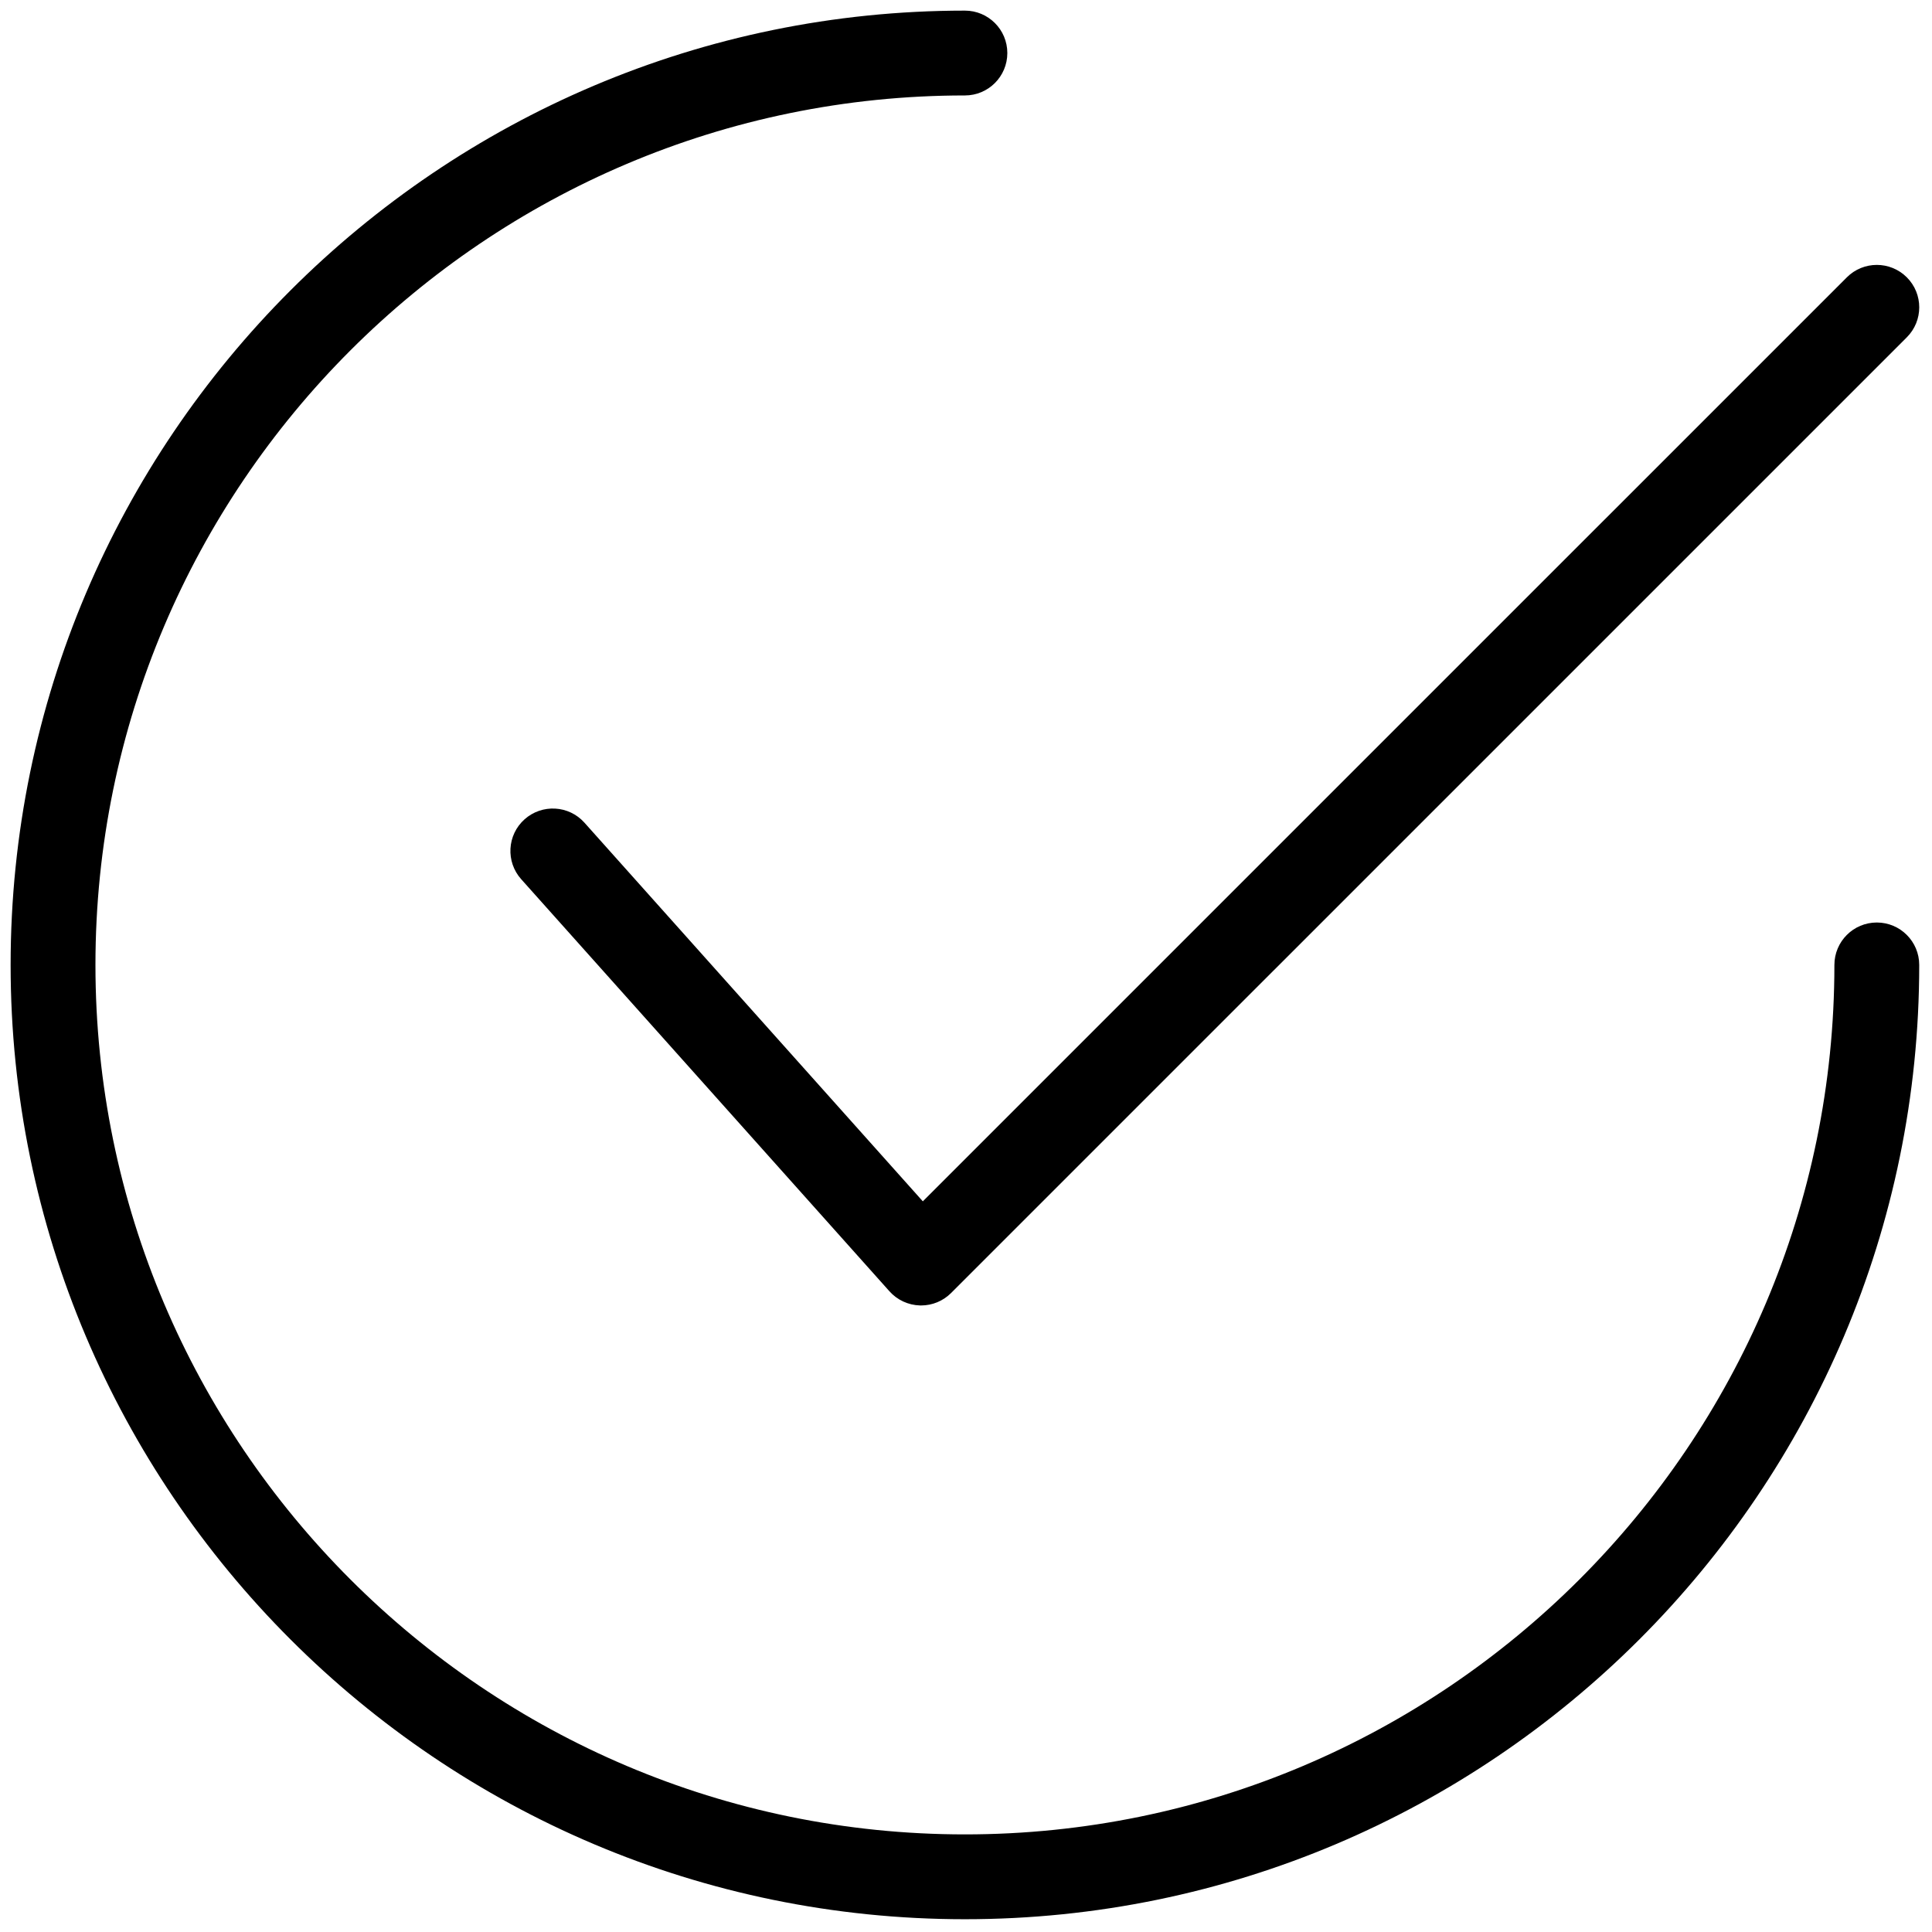
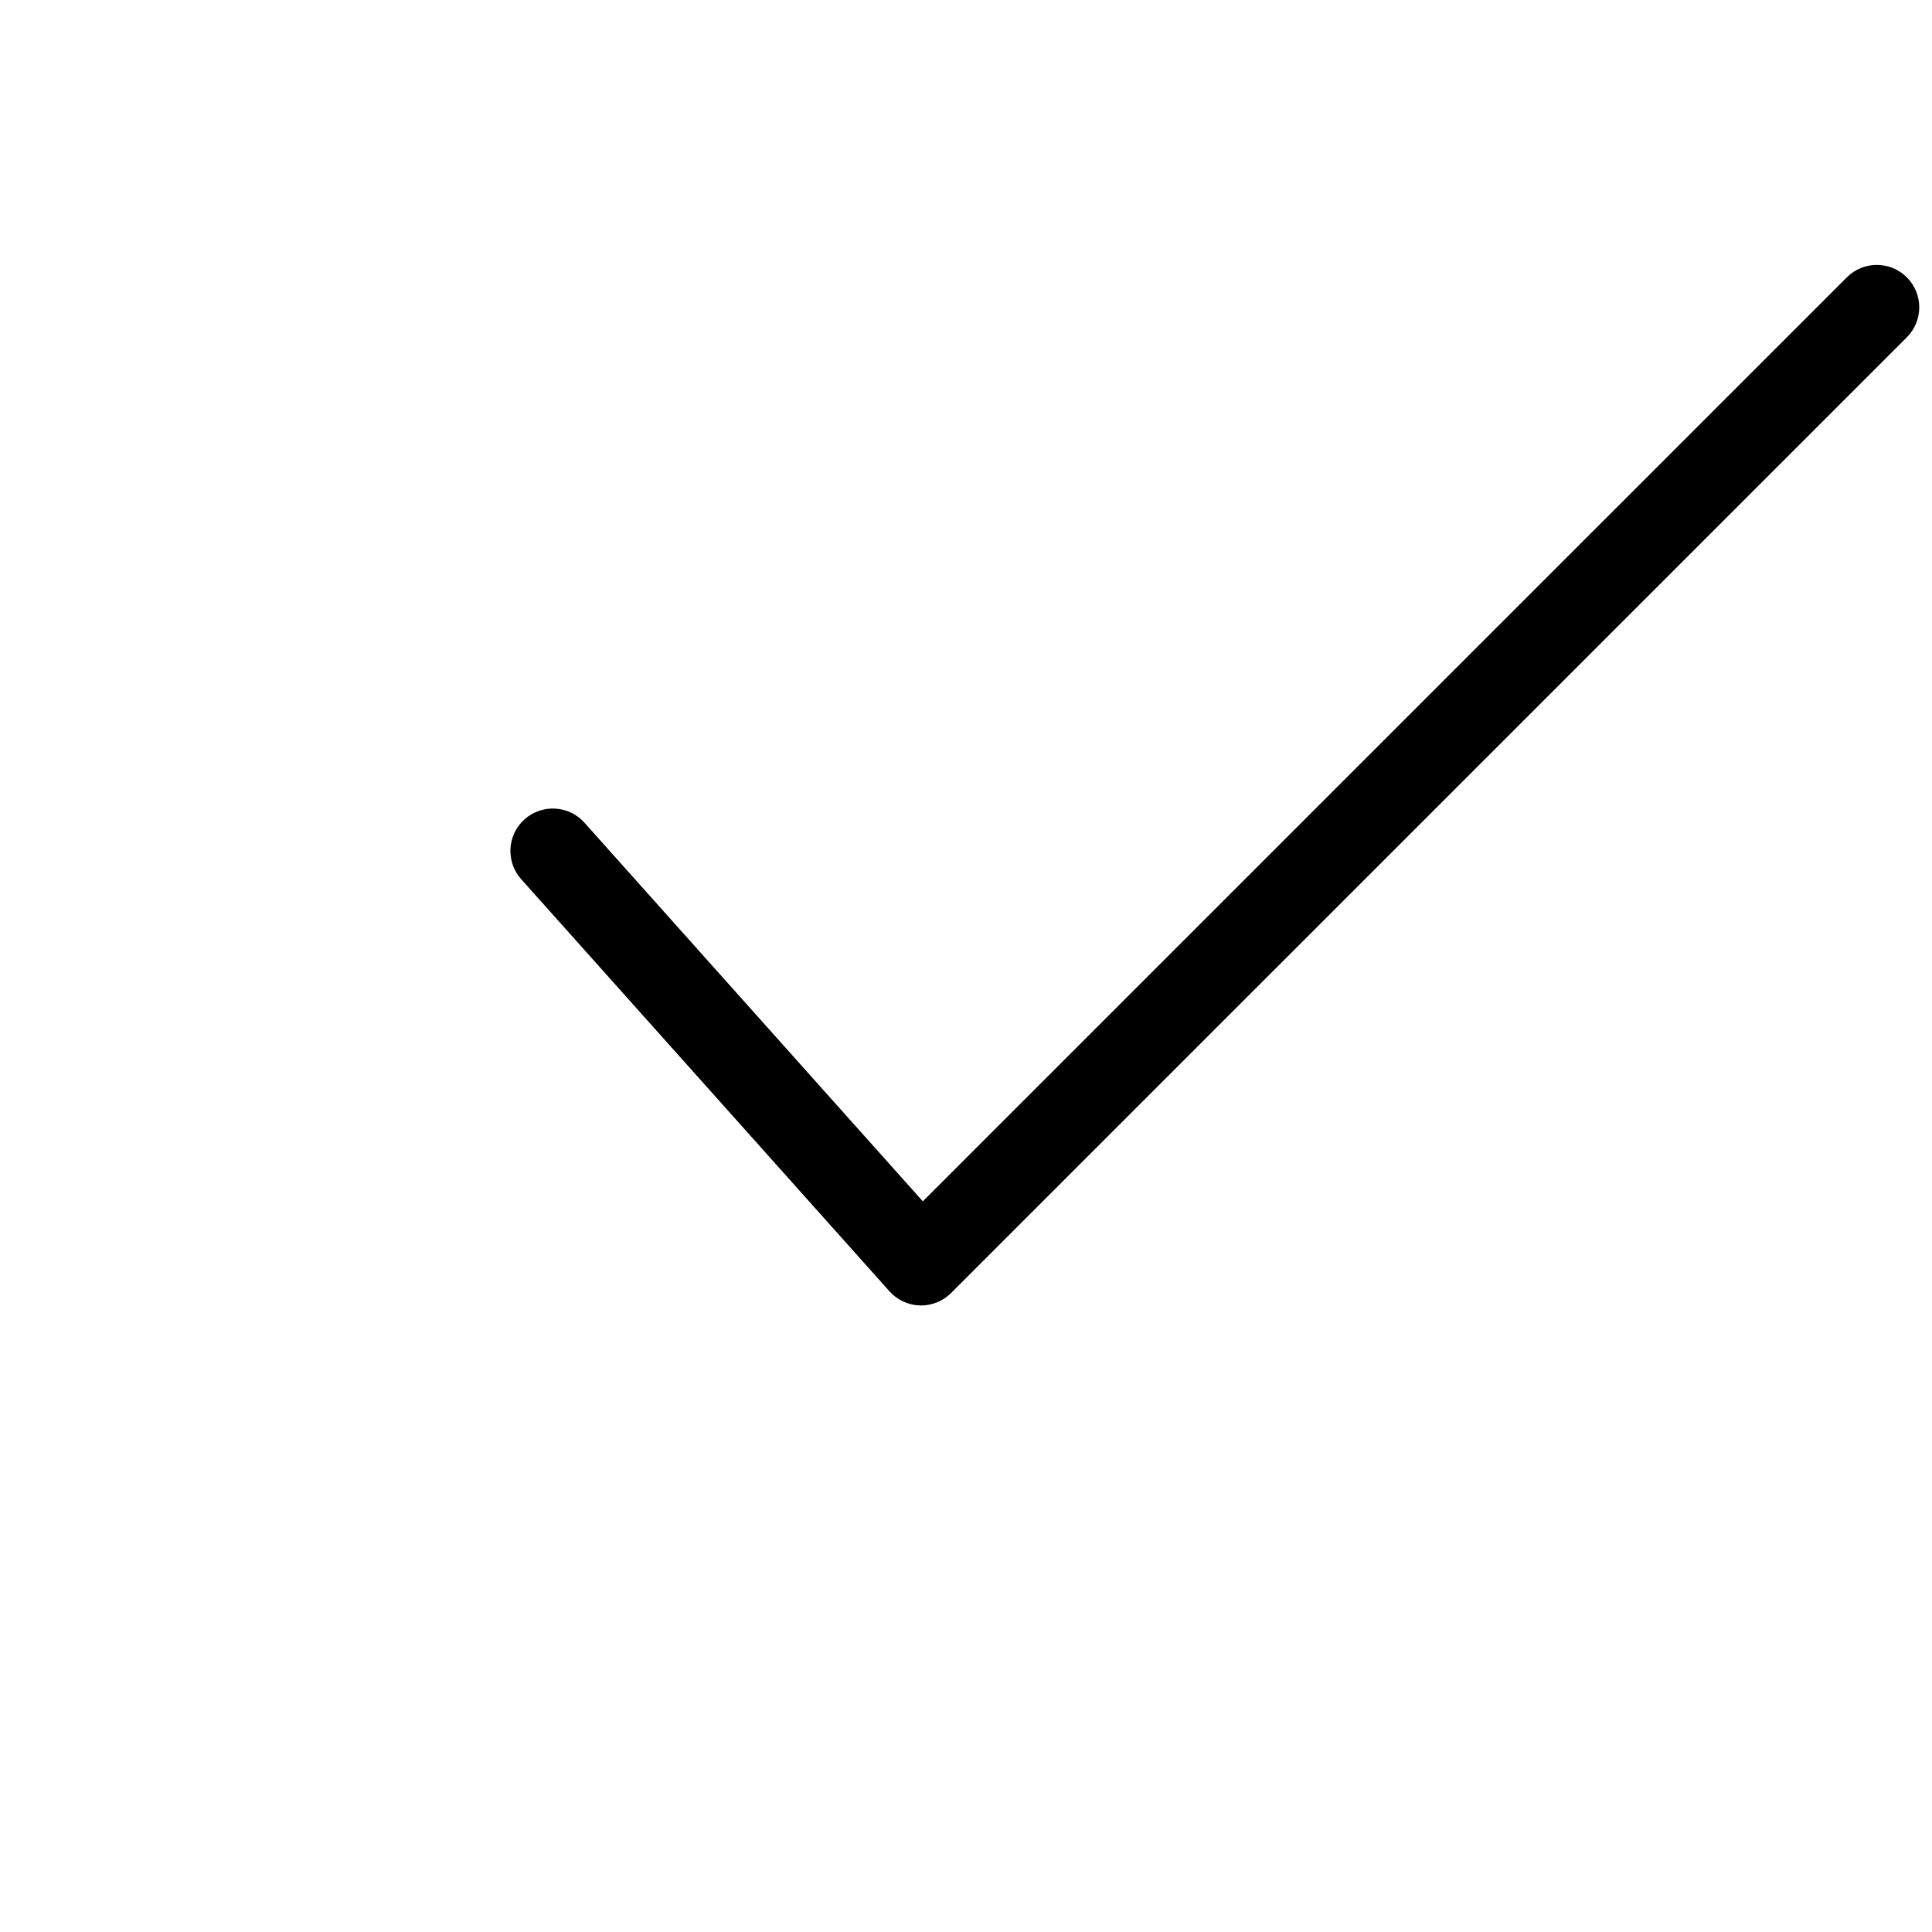
<svg xmlns="http://www.w3.org/2000/svg" xml:space="preserve" viewBox="0 0 256 256" height="256" width="256" version="1.1">
  <g transform="translate(1.407 1.407) scale(2.81 2.81)" style="stroke: none; stroke-width: 0; stroke-dasharray: none; stroke-linecap: butt; stroke-linejoin: miter; stroke-miterlimit: 10; fill: none; fill-rule: nonzero; opacity: 1;">
    <path stroke-linecap="round" transform="matrix(1 0 0 1 0 0)" style="stroke: none; stroke-width: 1; stroke-dasharray: none; stroke-linecap: butt; stroke-linejoin: miter; stroke-miterlimit: 10; fill: rgb(0,0,0); fill-rule: nonzero; opacity: 1;" d="M 42.933 61.058 c -0.019 0 -0.037 0 -0.056 -0.001 c -0.55 -0.016 -1.069 -0.256 -1.435 -0.666 L 24.076 40.958 c -0.736 -0.824 -0.665 -2.088 0.159 -2.824 c 0.824 -0.734 2.087 -0.666 2.824 0.159 l 15.956 17.855 l 43.572 -43.571 c 0.781 -0.781 2.047 -0.781 2.828 0 c 0.781 0.781 0.781 2.047 0 2.828 L 44.347 60.472 C 43.971 60.848 43.462 61.058 42.933 61.058 z" />
-     <path stroke-linecap="round" transform="matrix(1 0 0 1 0 0)" style="stroke: none; stroke-width: 1; stroke-dasharray: none; stroke-linecap: butt; stroke-linejoin: miter; stroke-miterlimit: 10; fill: rgb(0,0,0); fill-rule: nonzero; opacity: 1;" d="M 45 90 C 20.187 90 0 69.813 0 45 C 0 20.187 20.187 0 45 0 c 1.104 0 2 0.896 2 2 s -0.896 2 -2 2 C 22.393 4 4 22.393 4 45 s 18.393 41 41 41 s 41 -18.393 41 -41 c 0 -1.104 0.896 -2 2 -2 s 2 0.896 2 2 C 90 69.813 69.813 90 45 90 z" />
  </g>
</svg>